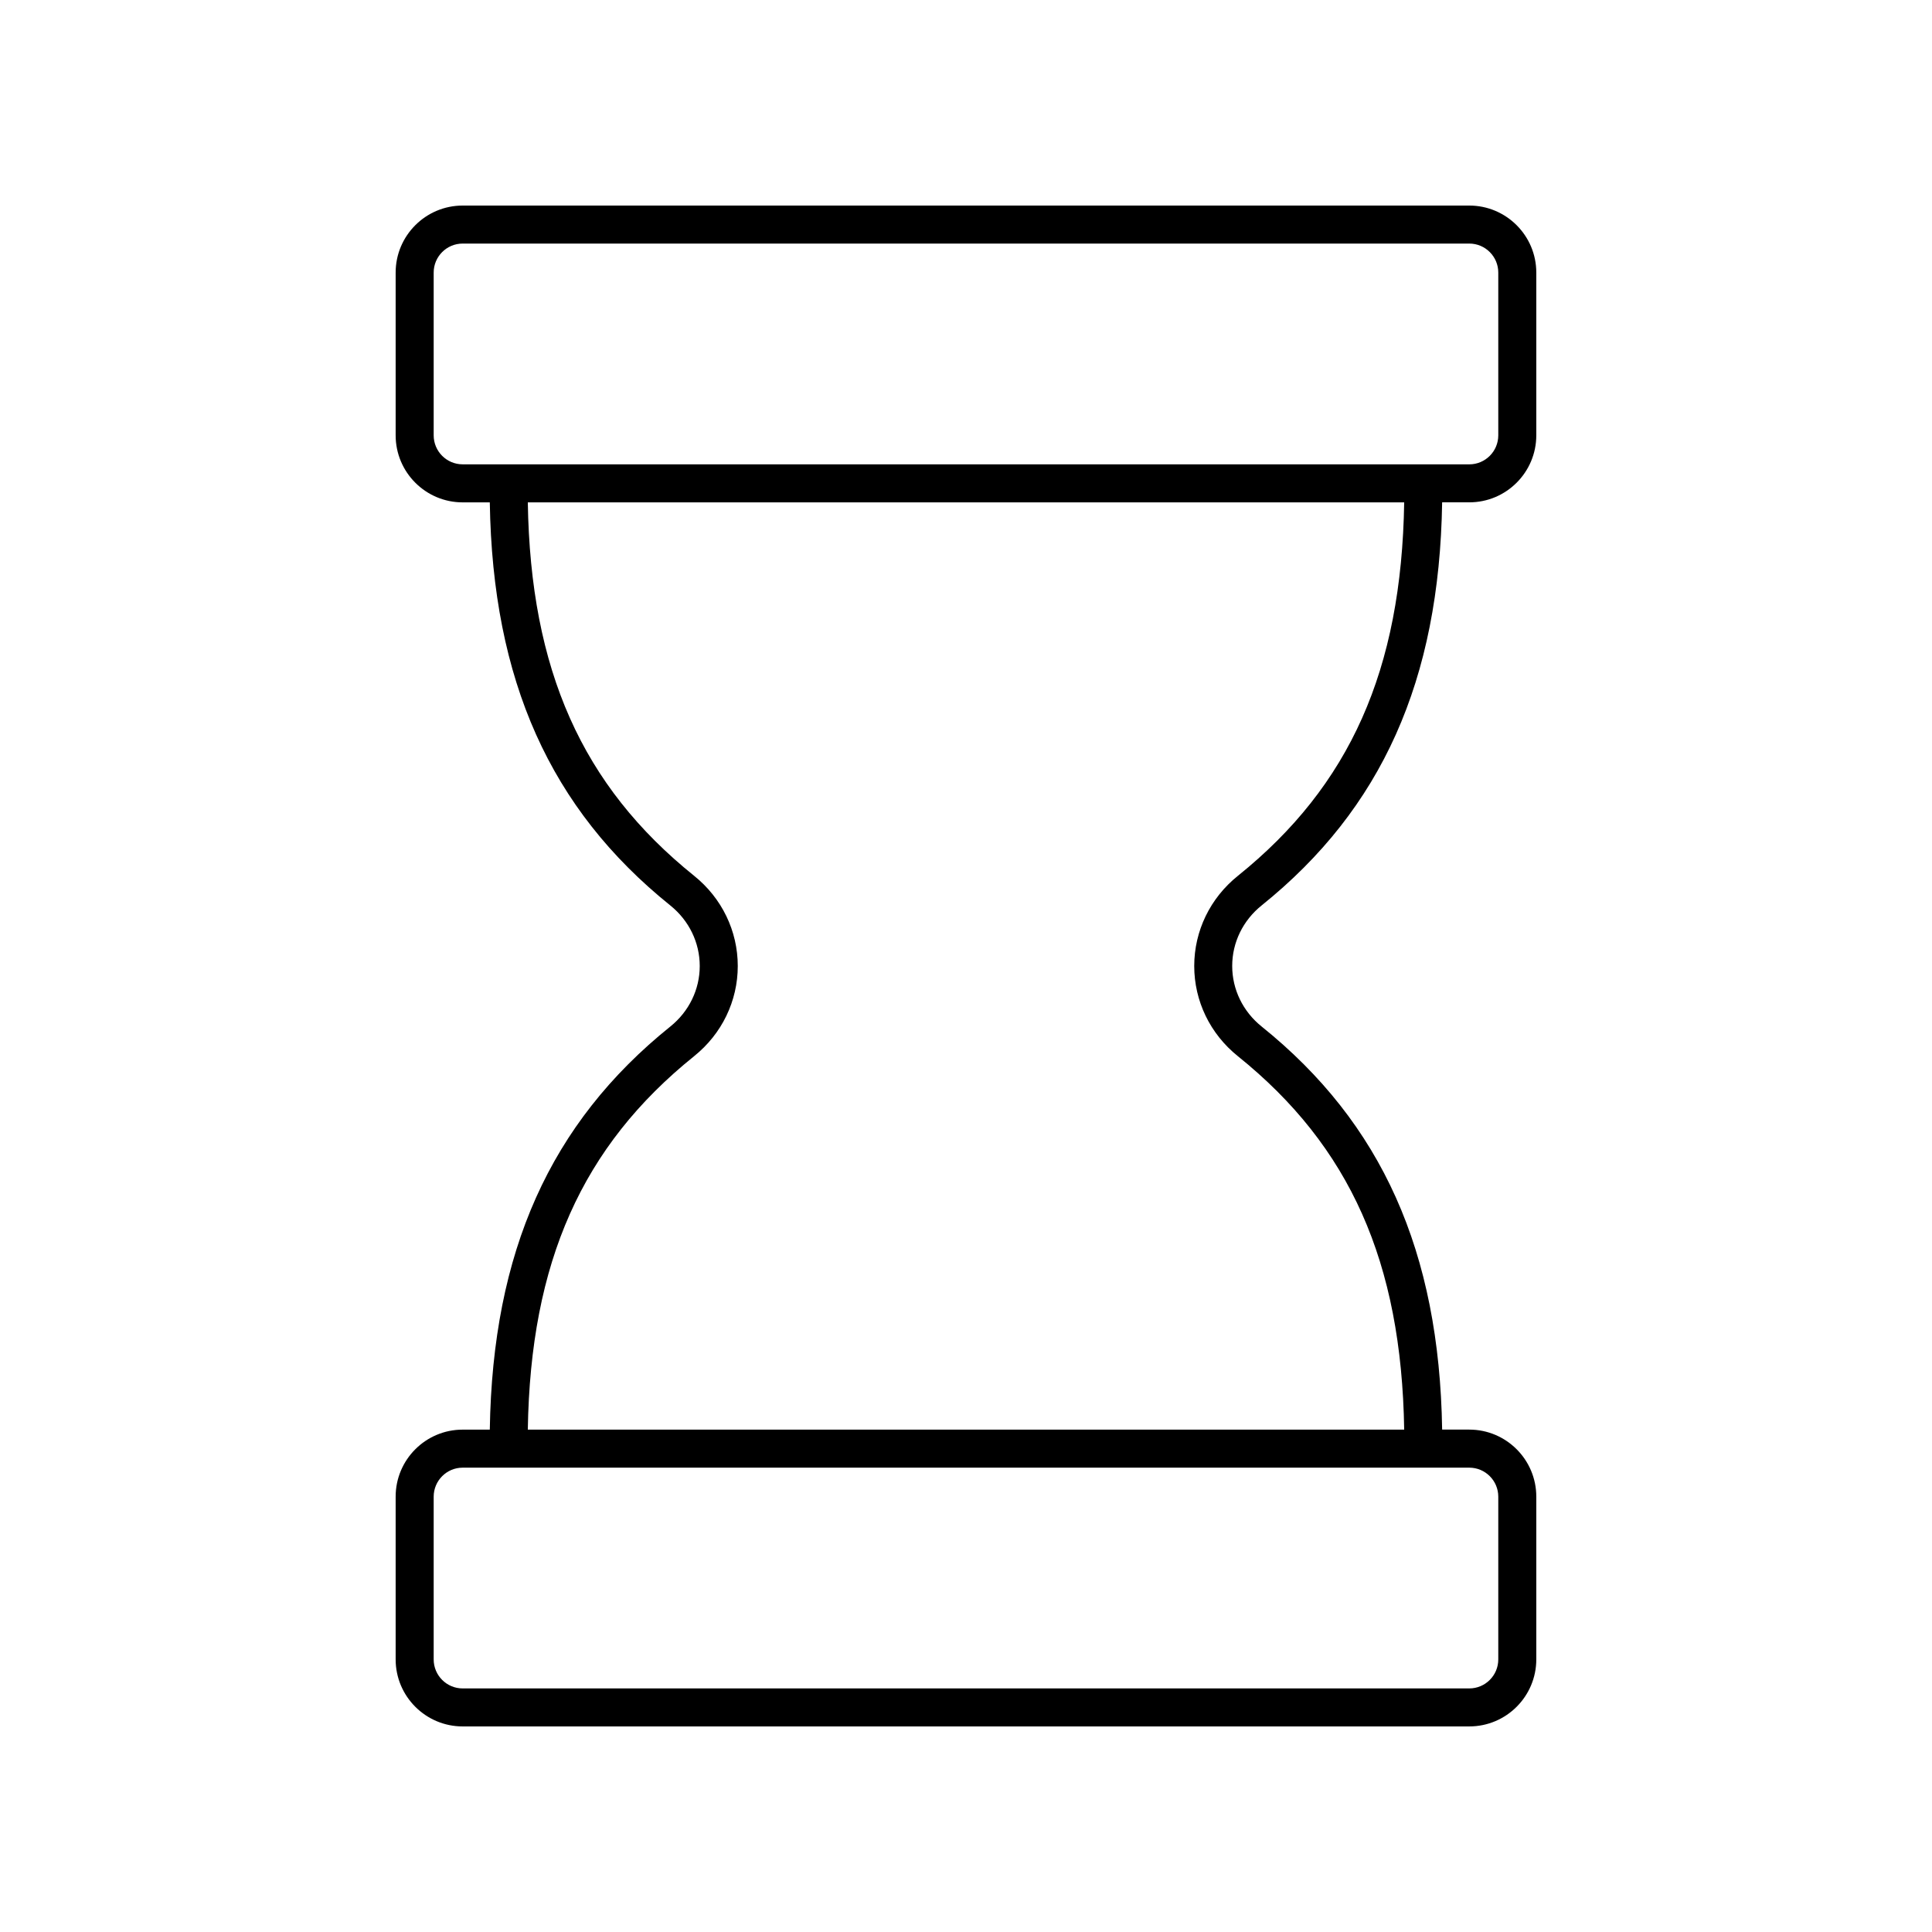
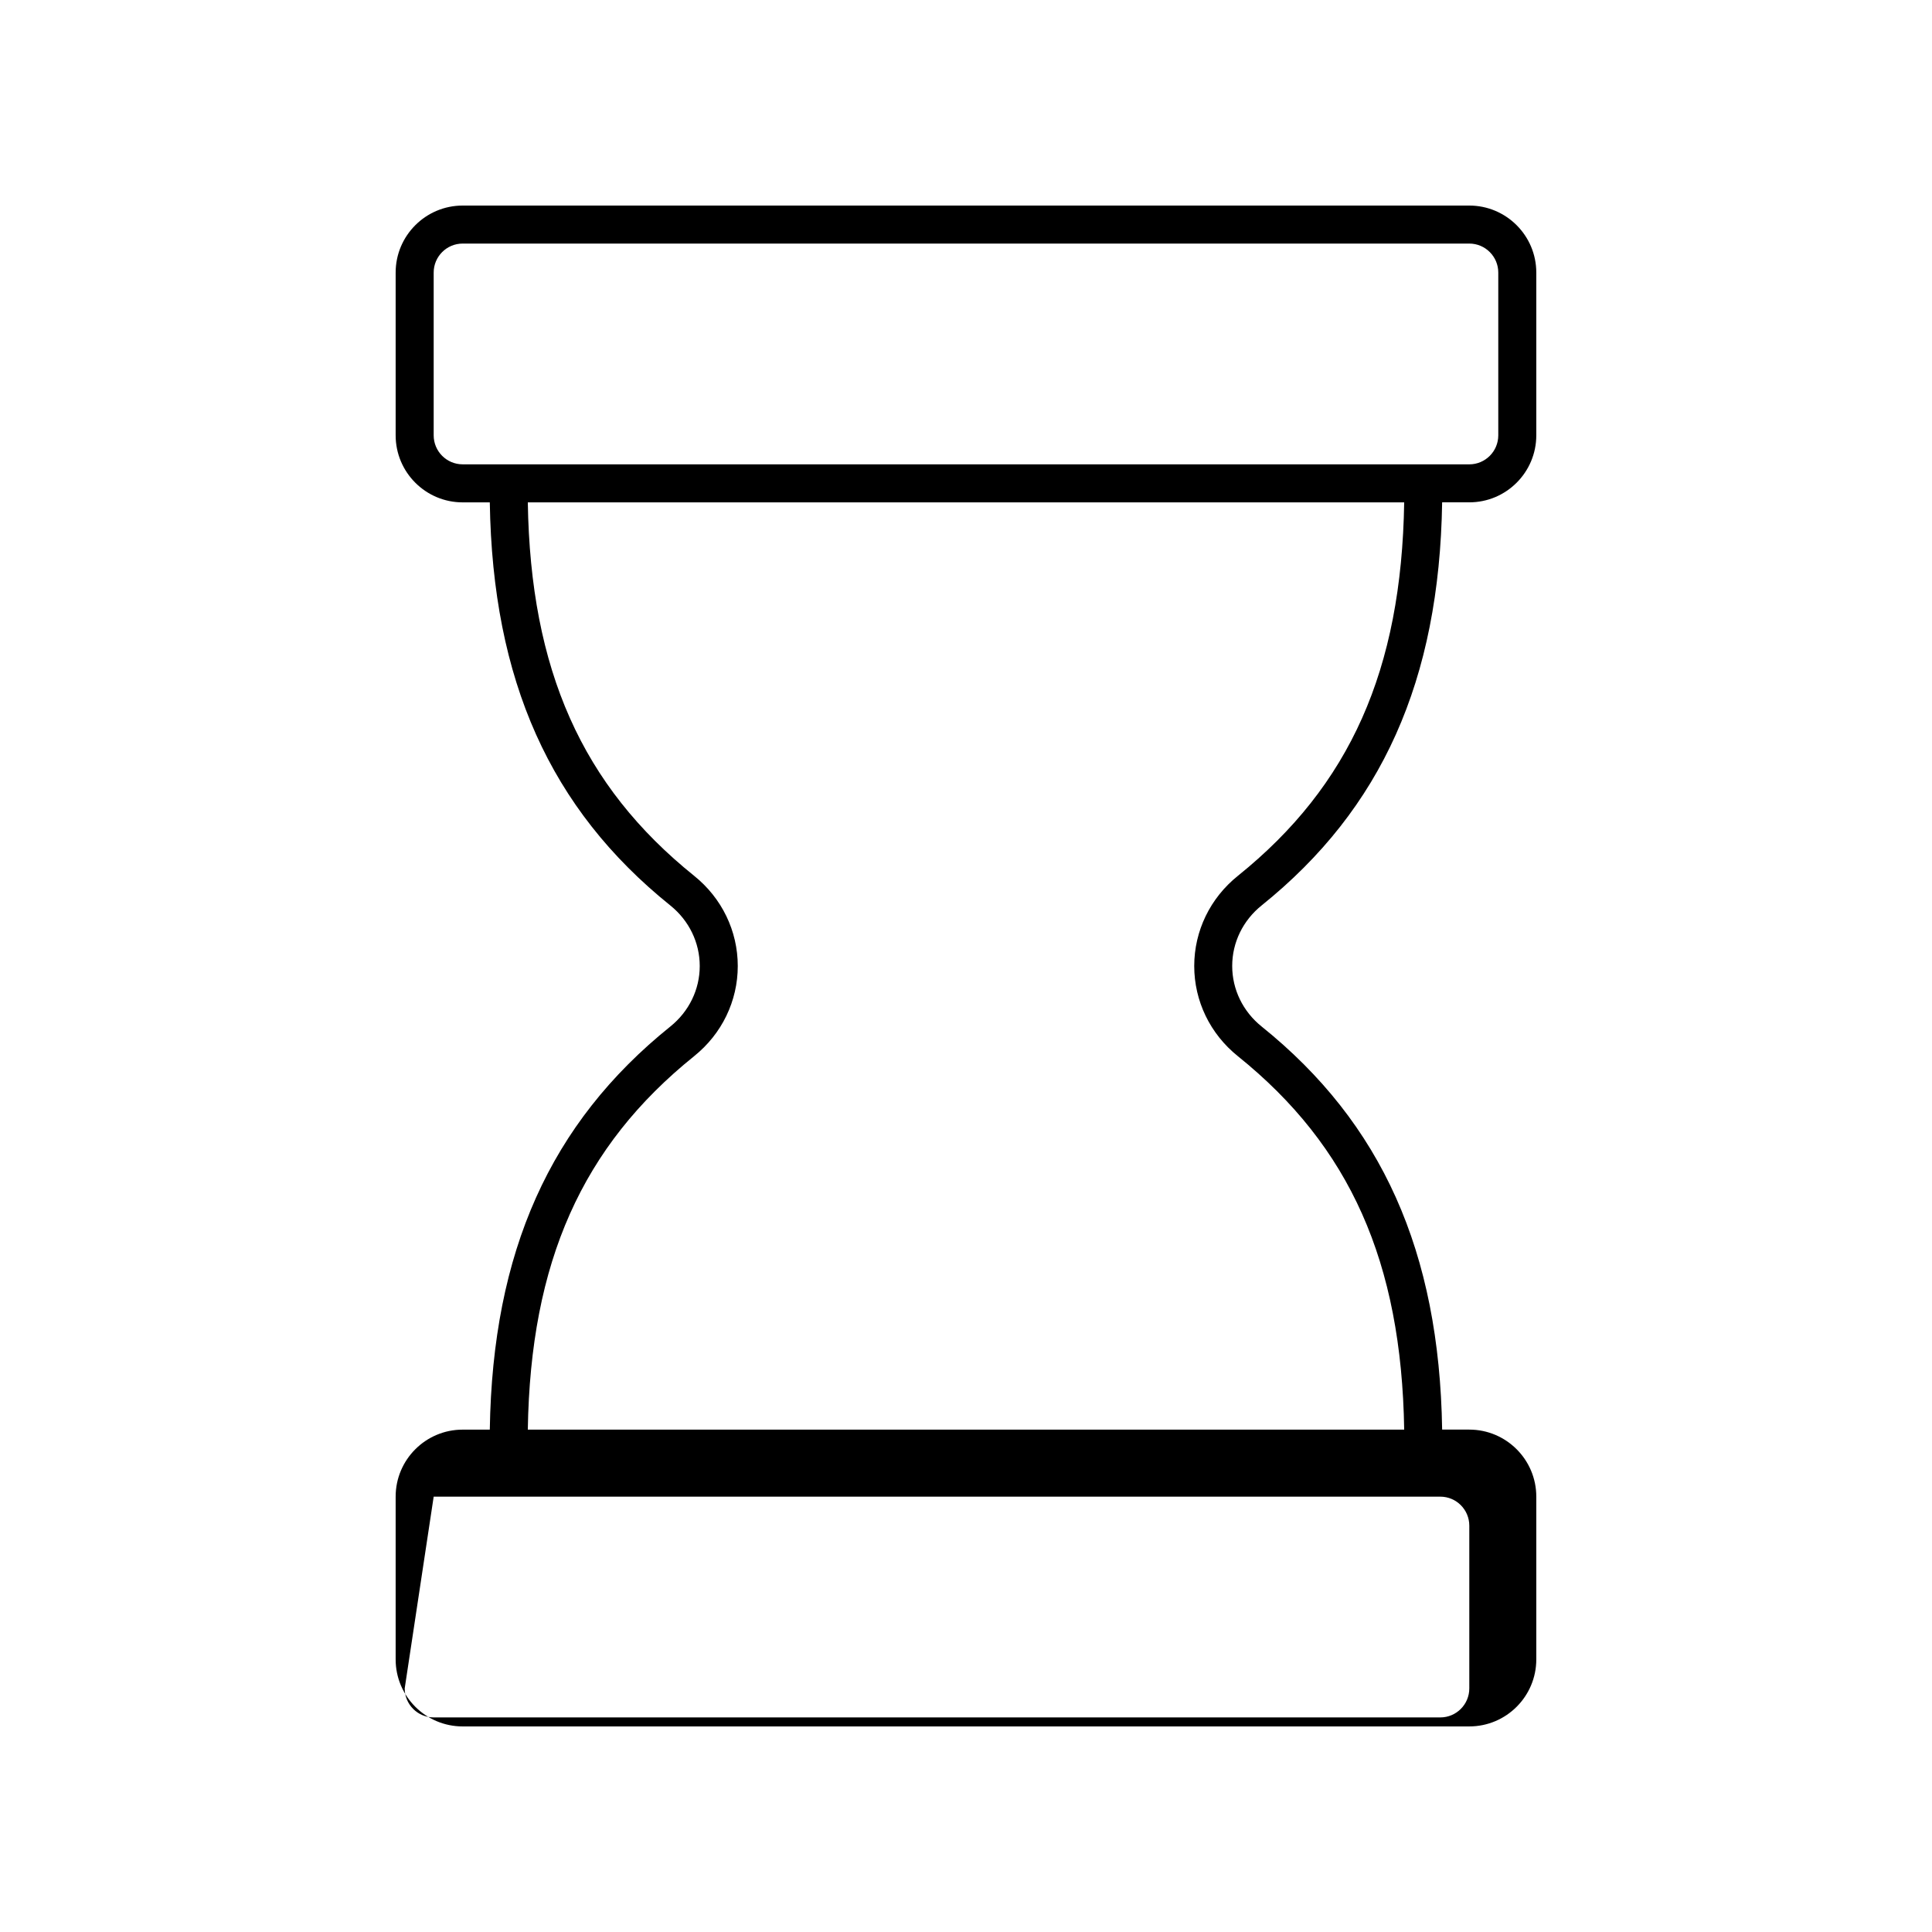
<svg xmlns="http://www.w3.org/2000/svg" fill="#000000" width="800px" height="800px" version="1.1" viewBox="144 144 512 512">
-   <path d="m266.61 601.52h266.77c9.789 0 17.754-7.965 17.754-17.762v-43.141c0-9.793-7.965-17.758-17.758-17.758h-7.191c-0.746-47.164-15.977-81.203-47.848-106.83-4.949-3.977-7.789-9.824-7.789-16.035 0-6.215 2.84-12.059 7.793-16.039 31.867-25.629 47.098-59.668 47.844-106.83h7.191c9.793 0.008 17.758-7.961 17.758-17.754v-43.141c0-9.789-7.965-17.754-17.754-17.754h-266.77c-9.793 0-17.758 7.965-17.758 17.758v43.141c0 9.793 7.965 17.758 17.758 17.758h7.191c0.746 47.164 15.977 81.203 47.848 106.83 4.949 3.981 7.789 9.824 7.789 16.039 0 6.211-2.84 12.055-7.793 16.035-31.867 25.629-47.098 59.668-47.844 106.83h-7.191c-9.793-0.004-17.758 7.961-17.758 17.754v43.141c0 9.793 7.965 17.758 17.758 17.758zm-7.68-342.15v-43.141c0-4.234 3.441-7.68 7.68-7.68h266.77c4.234 0 7.68 3.445 7.68 7.684v43.141c0 4.234-3.445 7.684-7.68 7.684l-266.77-0.004c-4.238 0-7.68-3.445-7.68-7.684zm69.027 164.52c7.344-5.898 11.559-14.605 11.559-23.887s-4.211-17.988-11.551-23.891c-29.727-23.902-43.379-54.562-44.09-98.977h232.25c-0.707 44.414-14.363 75.078-44.082 98.977-7.344 5.902-11.559 14.609-11.559 23.891s4.211 17.988 11.551 23.887c29.727 23.902 43.379 54.562 44.09 98.977l-232.25 0.004c0.707-44.418 14.363-75.078 44.086-98.98zm-69.027 116.74c0-4.234 3.445-7.684 7.68-7.684h266.77c4.234 0 7.68 3.449 7.68 7.684v43.141c0 4.234-3.445 7.68-7.68 7.68h-266.77c-4.238 0-7.68-3.445-7.68-7.684z" />
+   <path d="m266.61 601.52h266.77c9.789 0 17.754-7.965 17.754-17.762v-43.141c0-9.793-7.965-17.758-17.758-17.758h-7.191c-0.746-47.164-15.977-81.203-47.848-106.83-4.949-3.977-7.789-9.824-7.789-16.035 0-6.215 2.84-12.059 7.793-16.039 31.867-25.629 47.098-59.668 47.844-106.83h7.191c9.793 0.008 17.758-7.961 17.758-17.754v-43.141c0-9.789-7.965-17.754-17.754-17.754h-266.77c-9.793 0-17.758 7.965-17.758 17.758v43.141c0 9.793 7.965 17.758 17.758 17.758h7.191c0.746 47.164 15.977 81.203 47.848 106.83 4.949 3.981 7.789 9.824 7.789 16.039 0 6.211-2.84 12.055-7.793 16.035-31.867 25.629-47.098 59.668-47.844 106.83h-7.191c-9.793-0.004-17.758 7.961-17.758 17.754v43.141c0 9.793 7.965 17.758 17.758 17.758zm-7.68-342.15v-43.141c0-4.234 3.441-7.68 7.68-7.68h266.77c4.234 0 7.68 3.445 7.68 7.684v43.141c0 4.234-3.445 7.684-7.68 7.684l-266.77-0.004c-4.238 0-7.68-3.445-7.68-7.684zm69.027 164.52c7.344-5.898 11.559-14.605 11.559-23.887s-4.211-17.988-11.551-23.891c-29.727-23.902-43.379-54.562-44.09-98.977h232.25c-0.707 44.414-14.363 75.078-44.082 98.977-7.344 5.902-11.559 14.609-11.559 23.891s4.211 17.988 11.551 23.887c29.727 23.902 43.379 54.562 44.09 98.977l-232.25 0.004c0.707-44.418 14.363-75.078 44.086-98.98zm-69.027 116.74h266.77c4.234 0 7.68 3.449 7.68 7.684v43.141c0 4.234-3.445 7.68-7.68 7.68h-266.77c-4.238 0-7.68-3.445-7.68-7.684z" />
</svg>